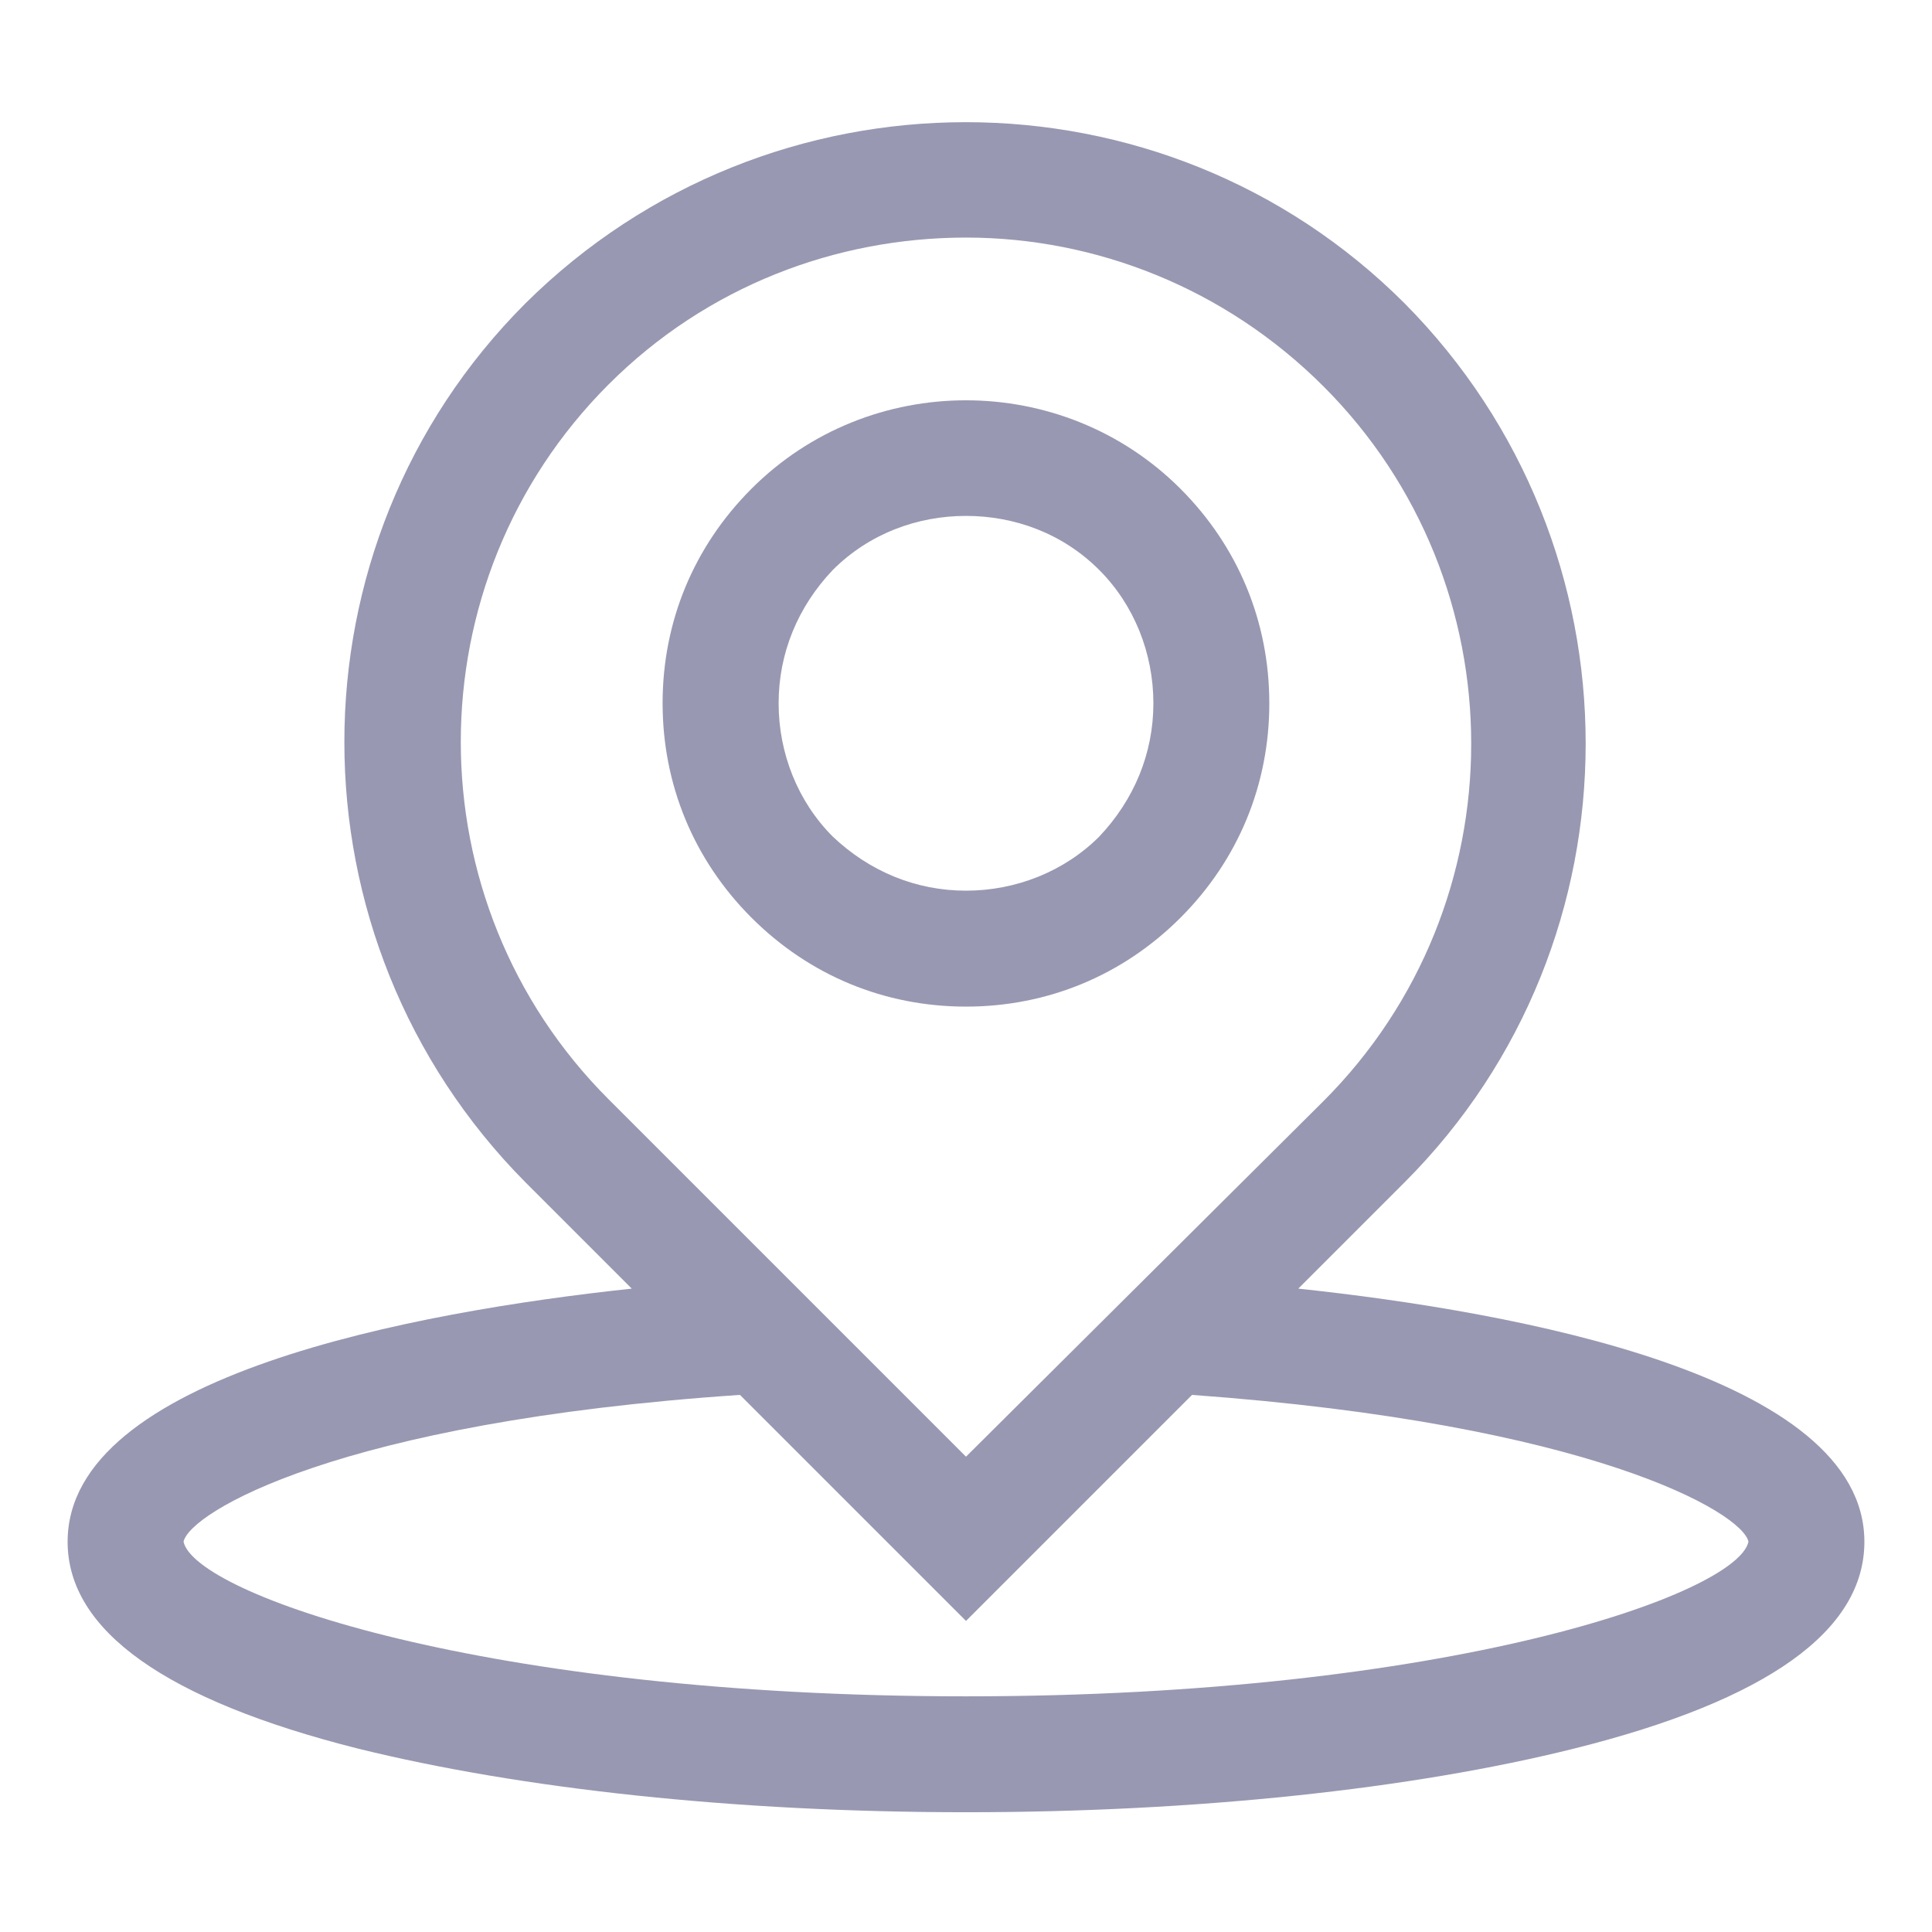
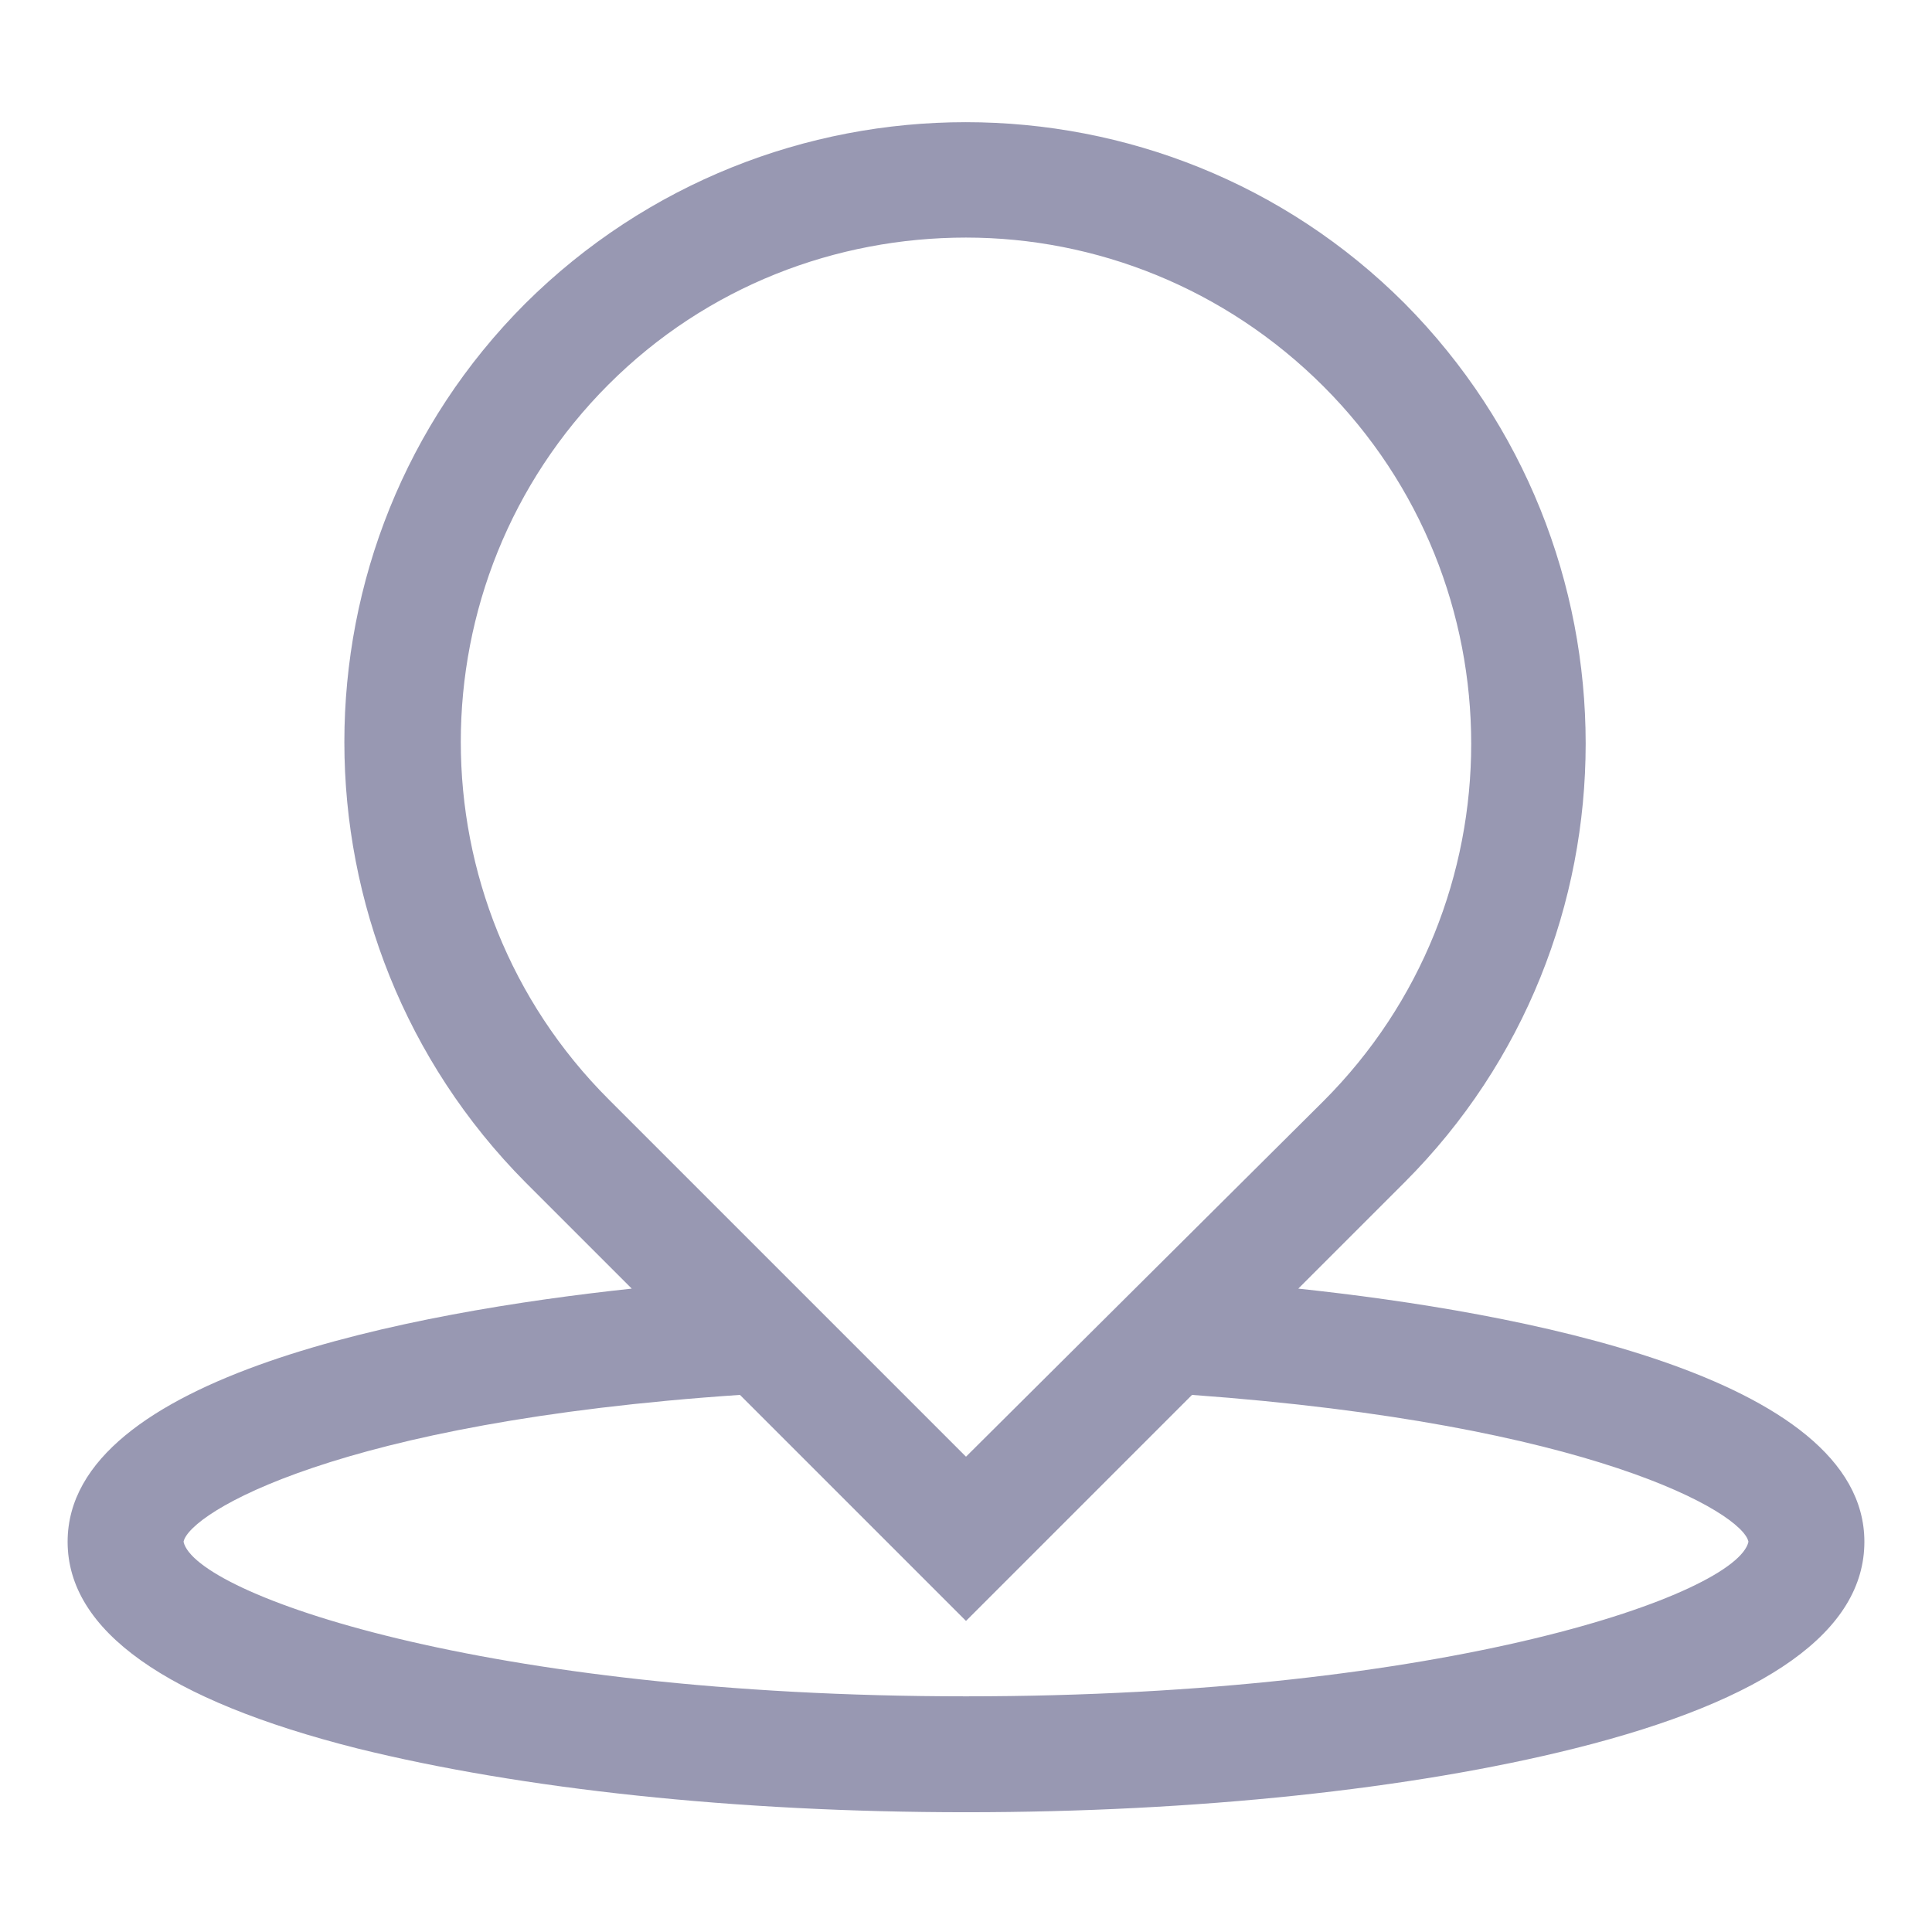
<svg xmlns="http://www.w3.org/2000/svg" fill="#9898B2" width="100pt" height="100pt" version="1.1" viewBox="0 0 100 100">
  <g>
    <path d="m3.5 79.801c0 4.602 5.102 8.199 15 10.699 8.5 2.102 19.602 3.301 31.5 3.301s23.102-1.199 31.5-3.301c10-2.5 15-6.102 15-10.699 0-8.602-18-11.898-29.301-13.102l5.5-5.5c12.5-12.5 12.5-32.898 0-45.5-12.5-12.5-32.898-12.5-45.5 0-12.5 12.5-12.5 32.898 0 45.5l5.5 5.5c-11.199 1.199-29.199 4.5-29.199 13.102zm28-59.902c5.102-5.102 11.801-7.602 18.5-7.602s13.398 2.602 18.5 7.699c10.199 10.199 10.199 26.801 0 37l-18.5 18.402-18.5-18.5c-10.199-10.199-10.199-26.797 0-37zm6.801 52.301l11.699 11.699 11.699-11.699c20.699 1.5 28.5 6.102 28.801 7.602-0.602 2.699-15.5 8-40.5 8s-39.898-5.301-40.5-8c0.301-1.5 8-6.199 28.801-7.602z" />
-     <path d="m65.699 36.398c0-4.199-1.602-8.102-4.602-11.102-6.102-6.102-16.102-6.102-22.199 0-3 3-4.602 6.898-4.602 11.102 0 4.199 1.602 8.102 4.602 11.102s6.898 4.602 11.102 4.602c4.199 0 8.102-1.602 11.102-4.602s4.598-6.898 4.598-11.102zm-8.801 6.902c-1.801 1.801-4.301 2.801-6.898 2.801-2.602 0-5-1-6.898-2.801-1.801-1.801-2.801-4.301-2.801-6.898 0-2.602 1-5 2.801-6.898 1.898-1.898 4.398-2.801 6.898-2.801s5 0.898 6.898 2.801c1.801 1.801 2.801 4.301 2.801 6.898s-1 4.996-2.801 6.898z" />
  </g>
</svg>